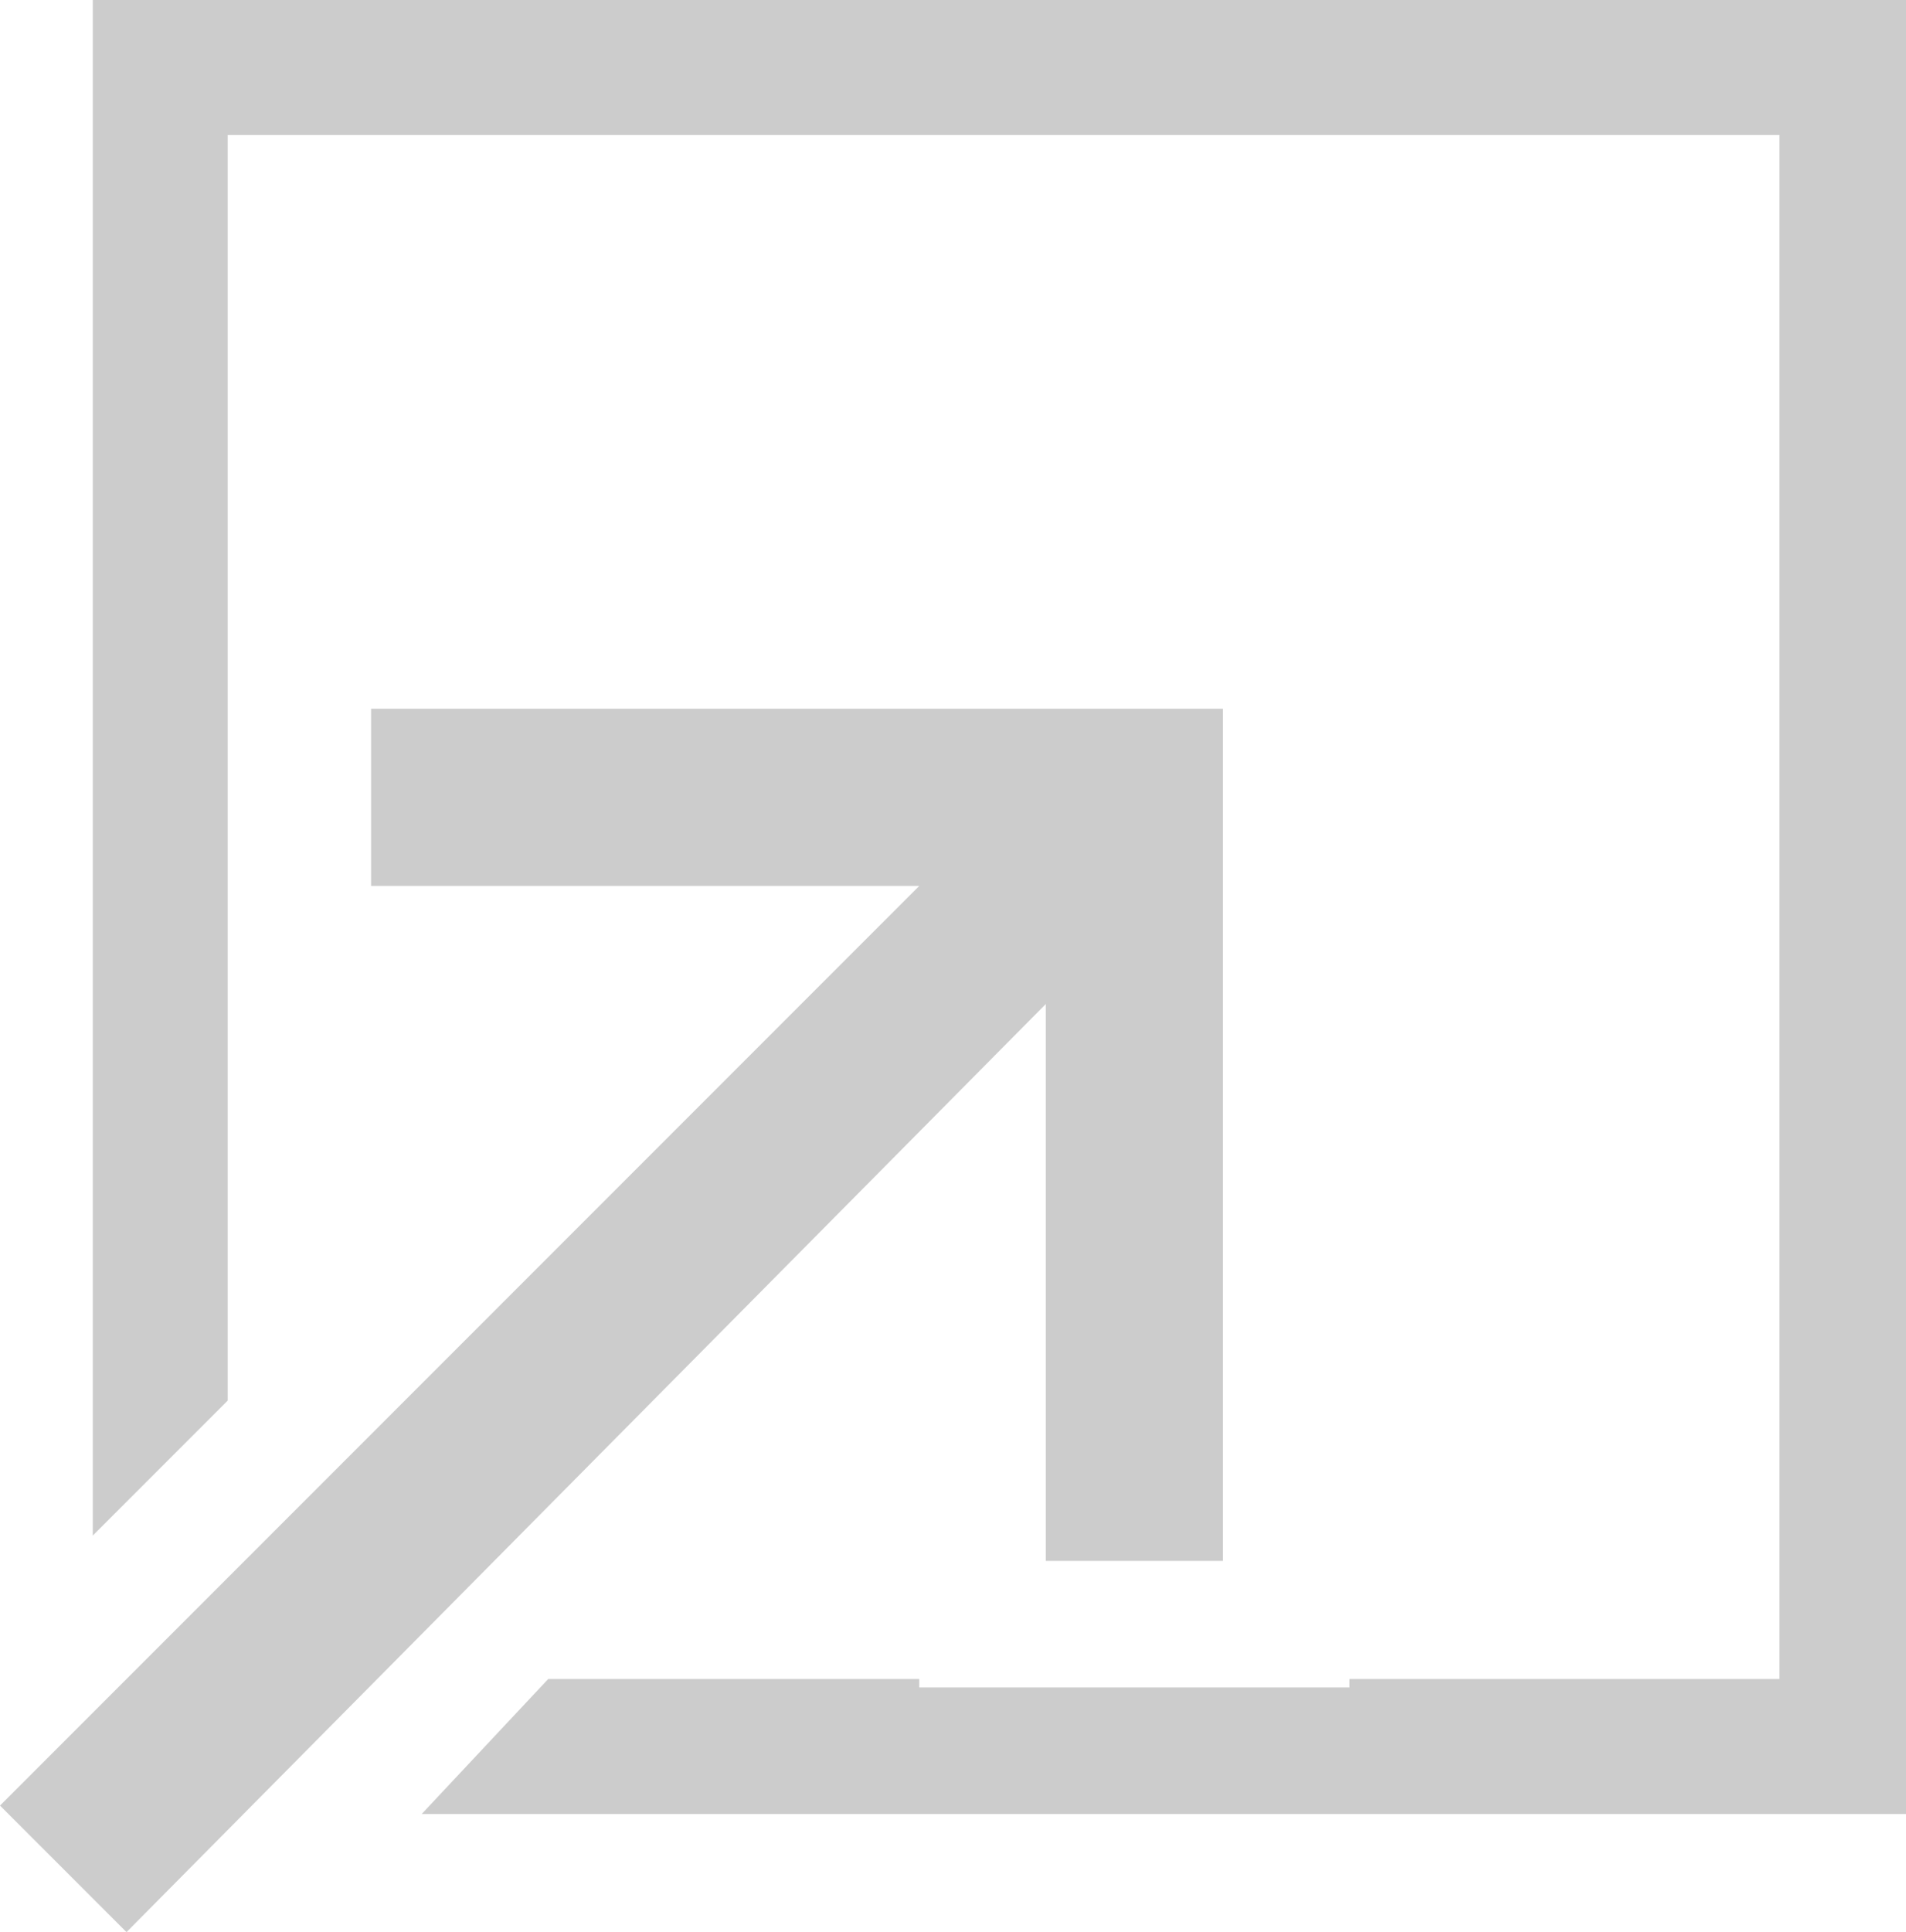
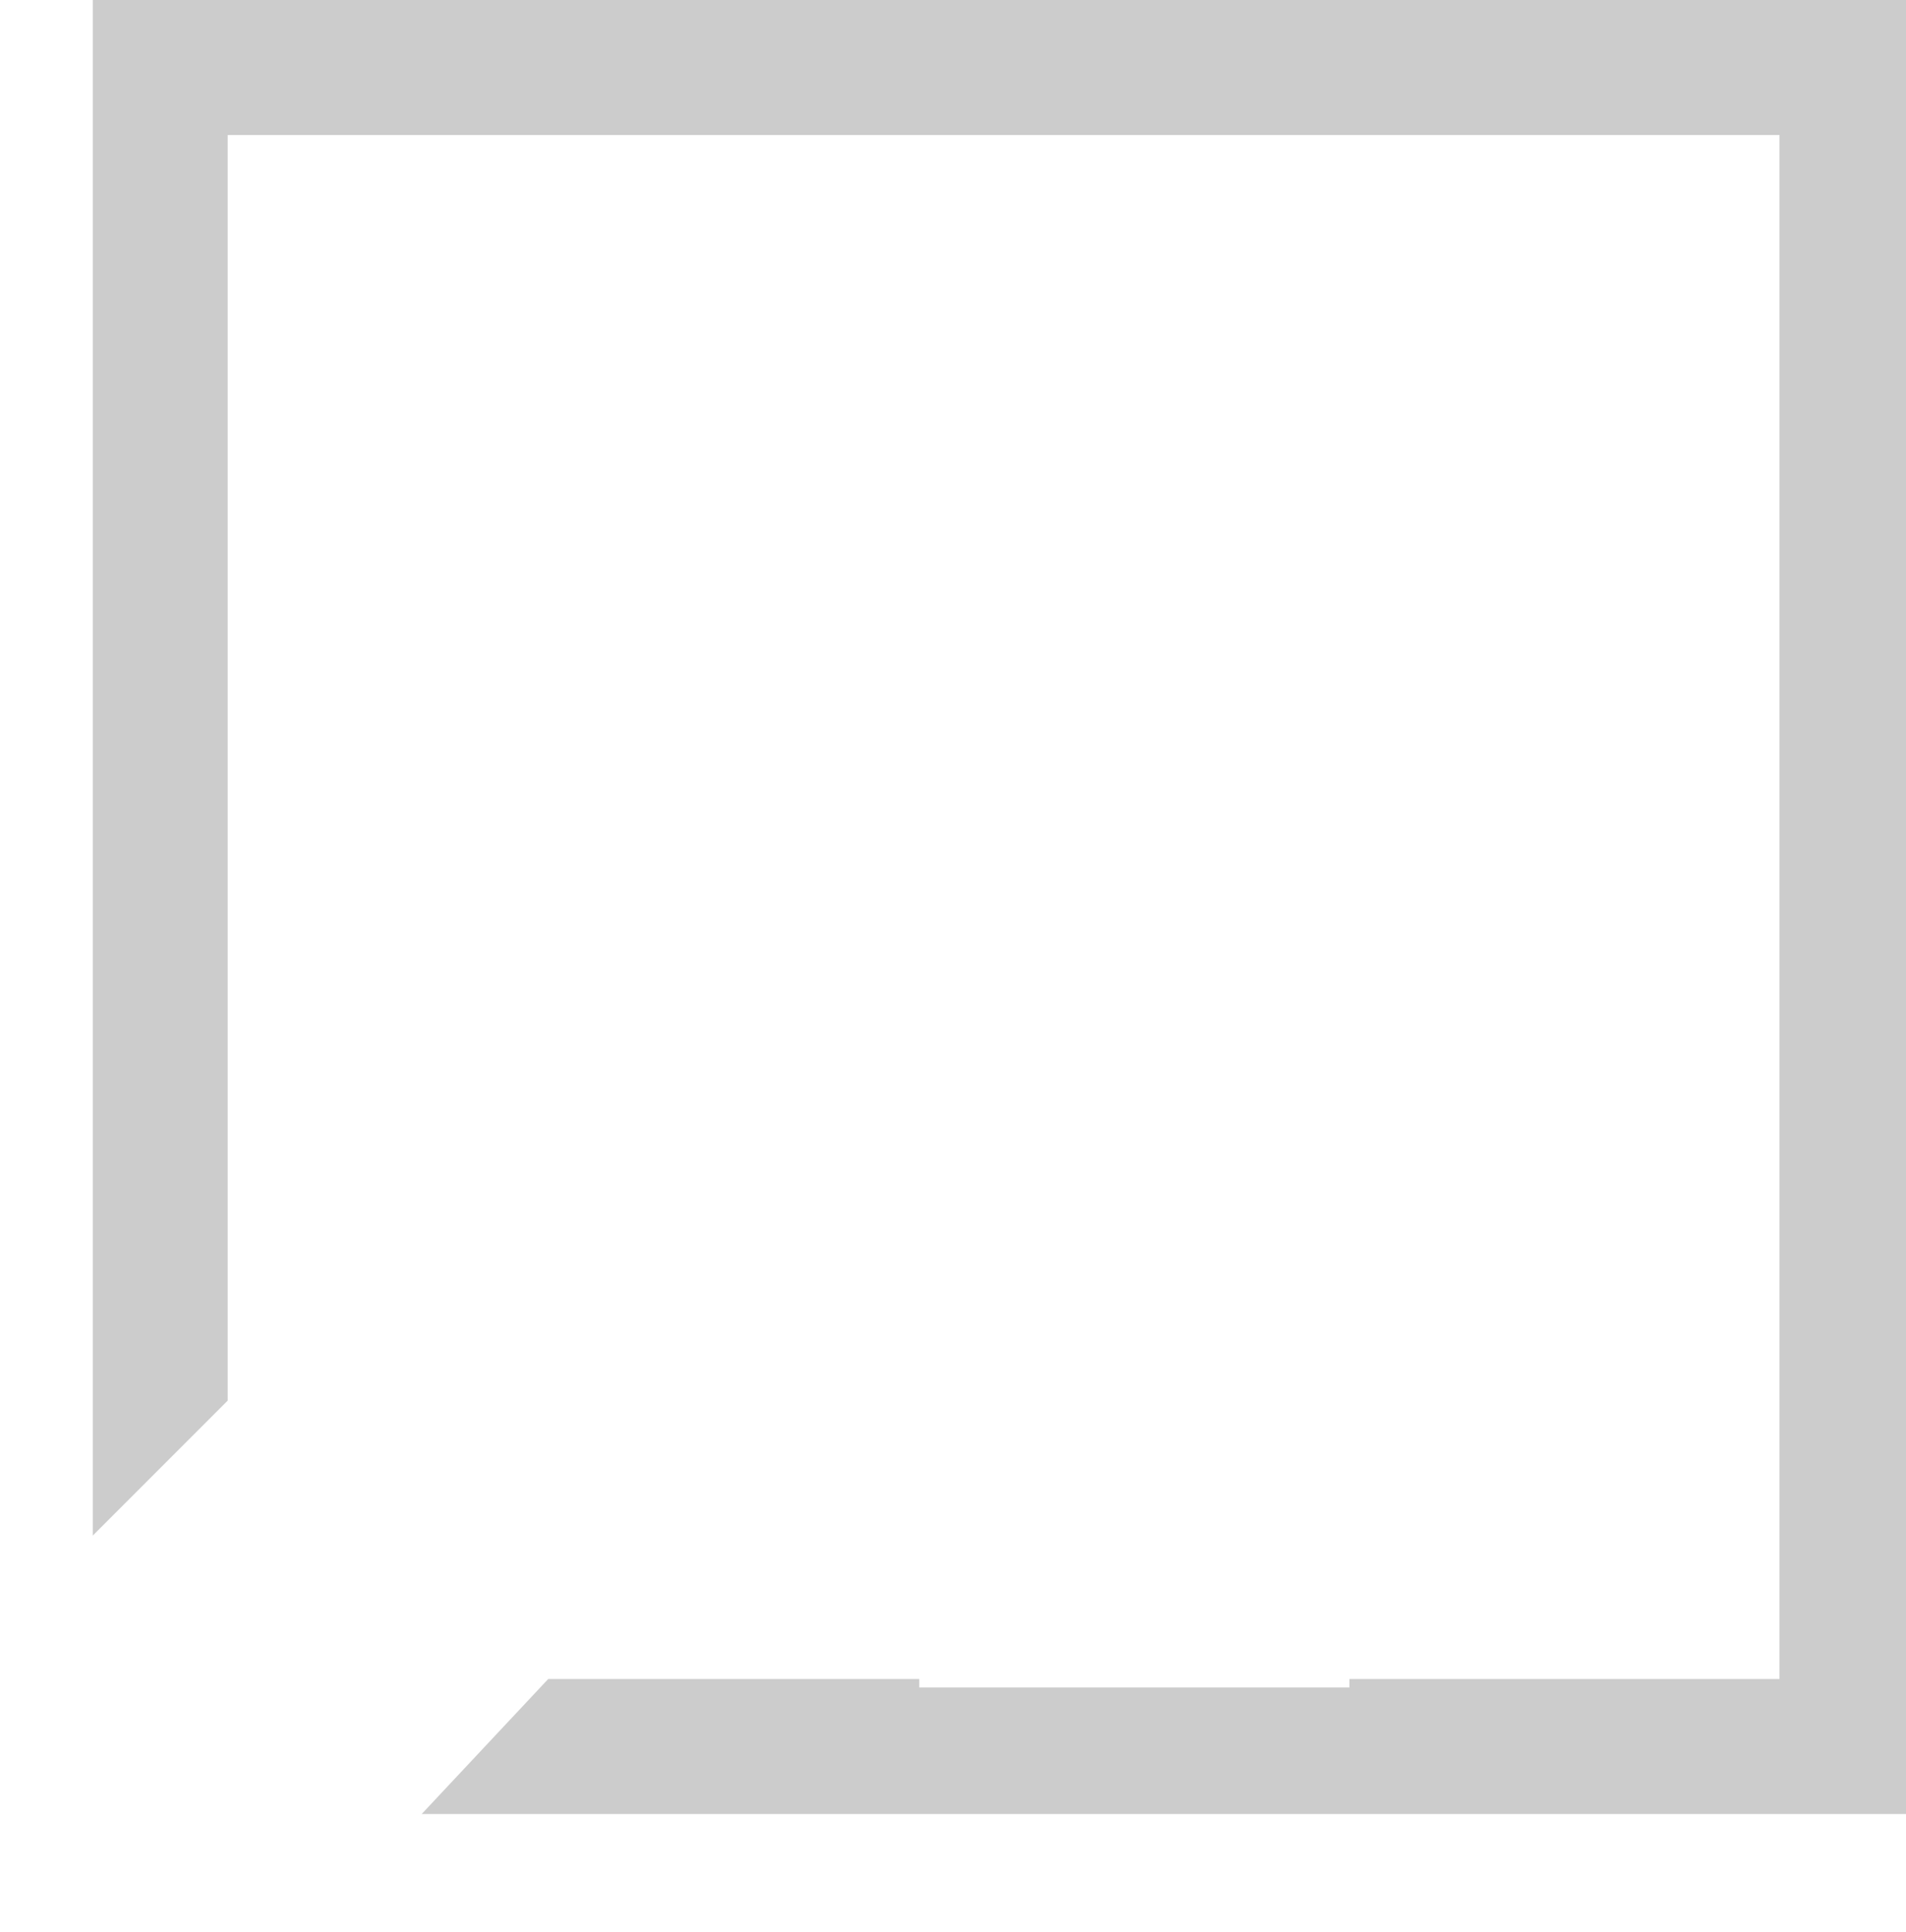
<svg xmlns="http://www.w3.org/2000/svg" version="1.1" id="レイヤー_1" x="0px" y="0px" viewBox="0 0 22.6 22.9" style="enable-background:new 0 0 22.6 22.9;" xml:space="preserve">
  <style type="text/css">
	.st0{fill:#CCCCCC;}
</style>
  <g id="レイヤー_2_1_">
    <g id="背景">
      <polygon class="st0" points="1.1,0 1.1,18.2 2.7,16.6 2.7,1.6 21.1,1.6 21.1,19.9 16,19.9 16,20 10.9,20 10.9,19.9 6.5,19.9     5,21.5 22.6,21.5 22.6,0   " />
-       <polygon class="st0" points="4.4,8.4 4.4,10.5 10.9,10.5 0,21.4 1.5,22.9 12.4,11.9 12.4,18.5 14.5,18.5 14.5,8.4   " />
    </g>
  </g>
</svg>